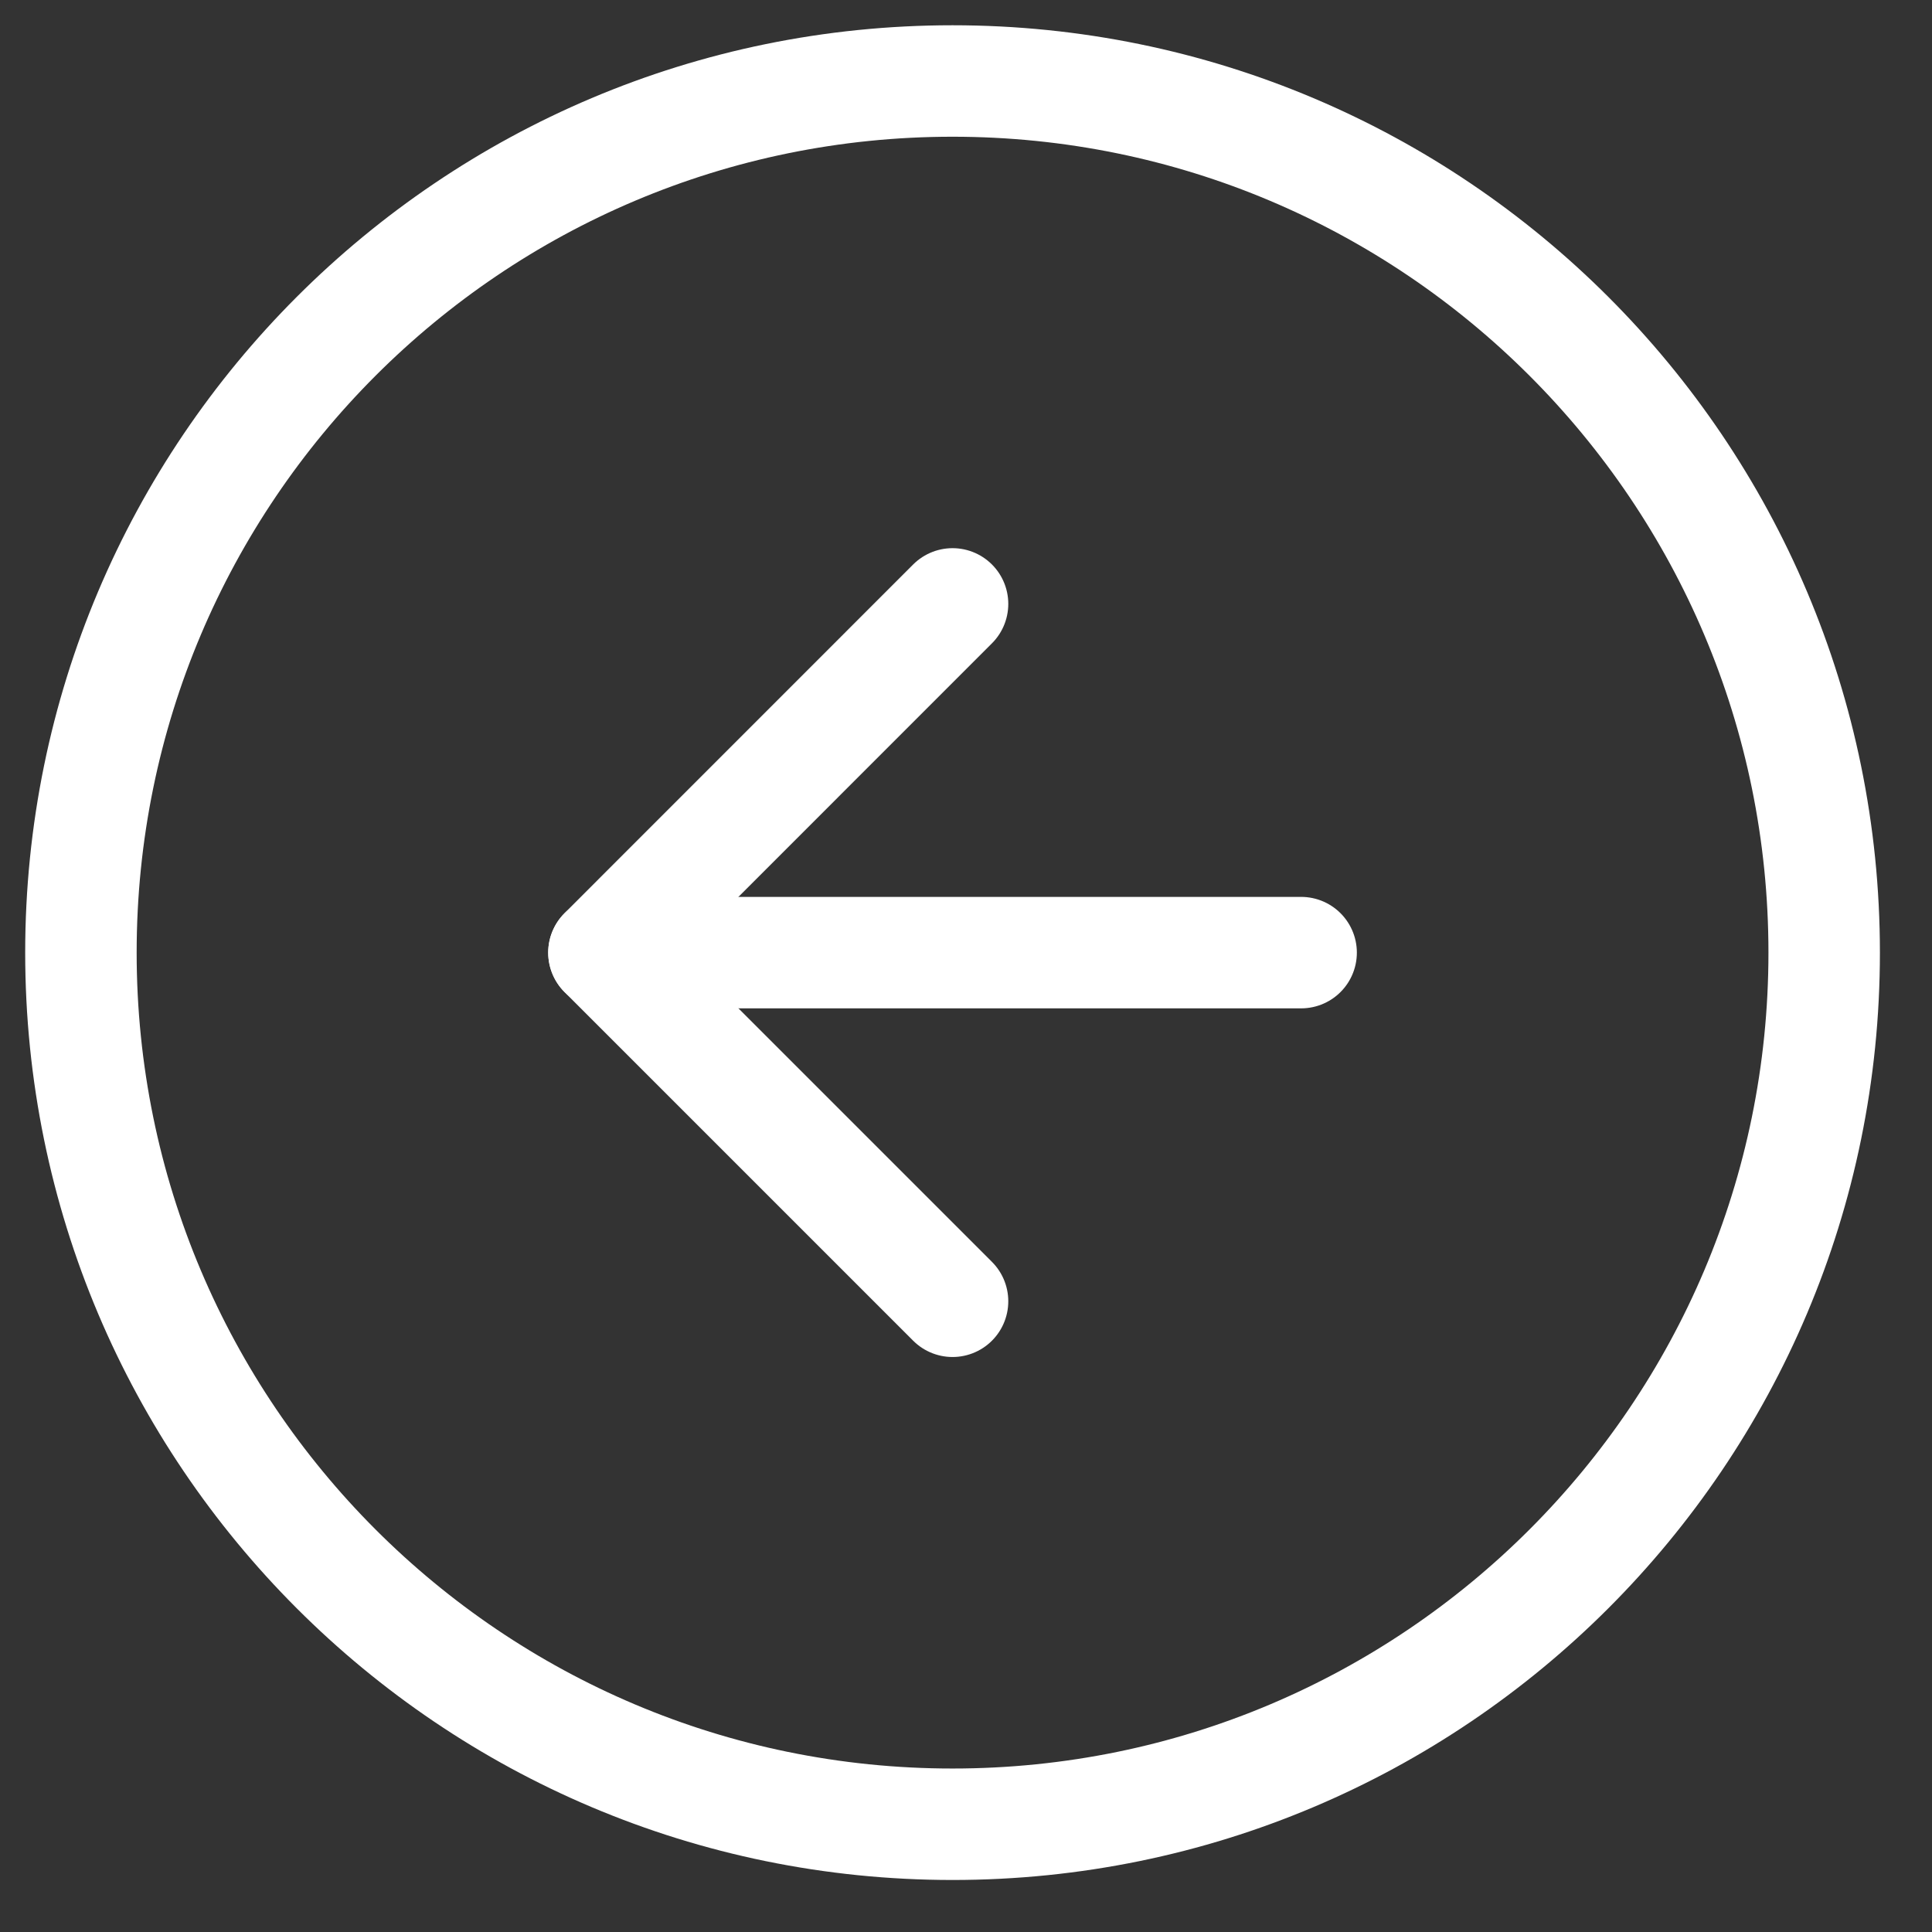
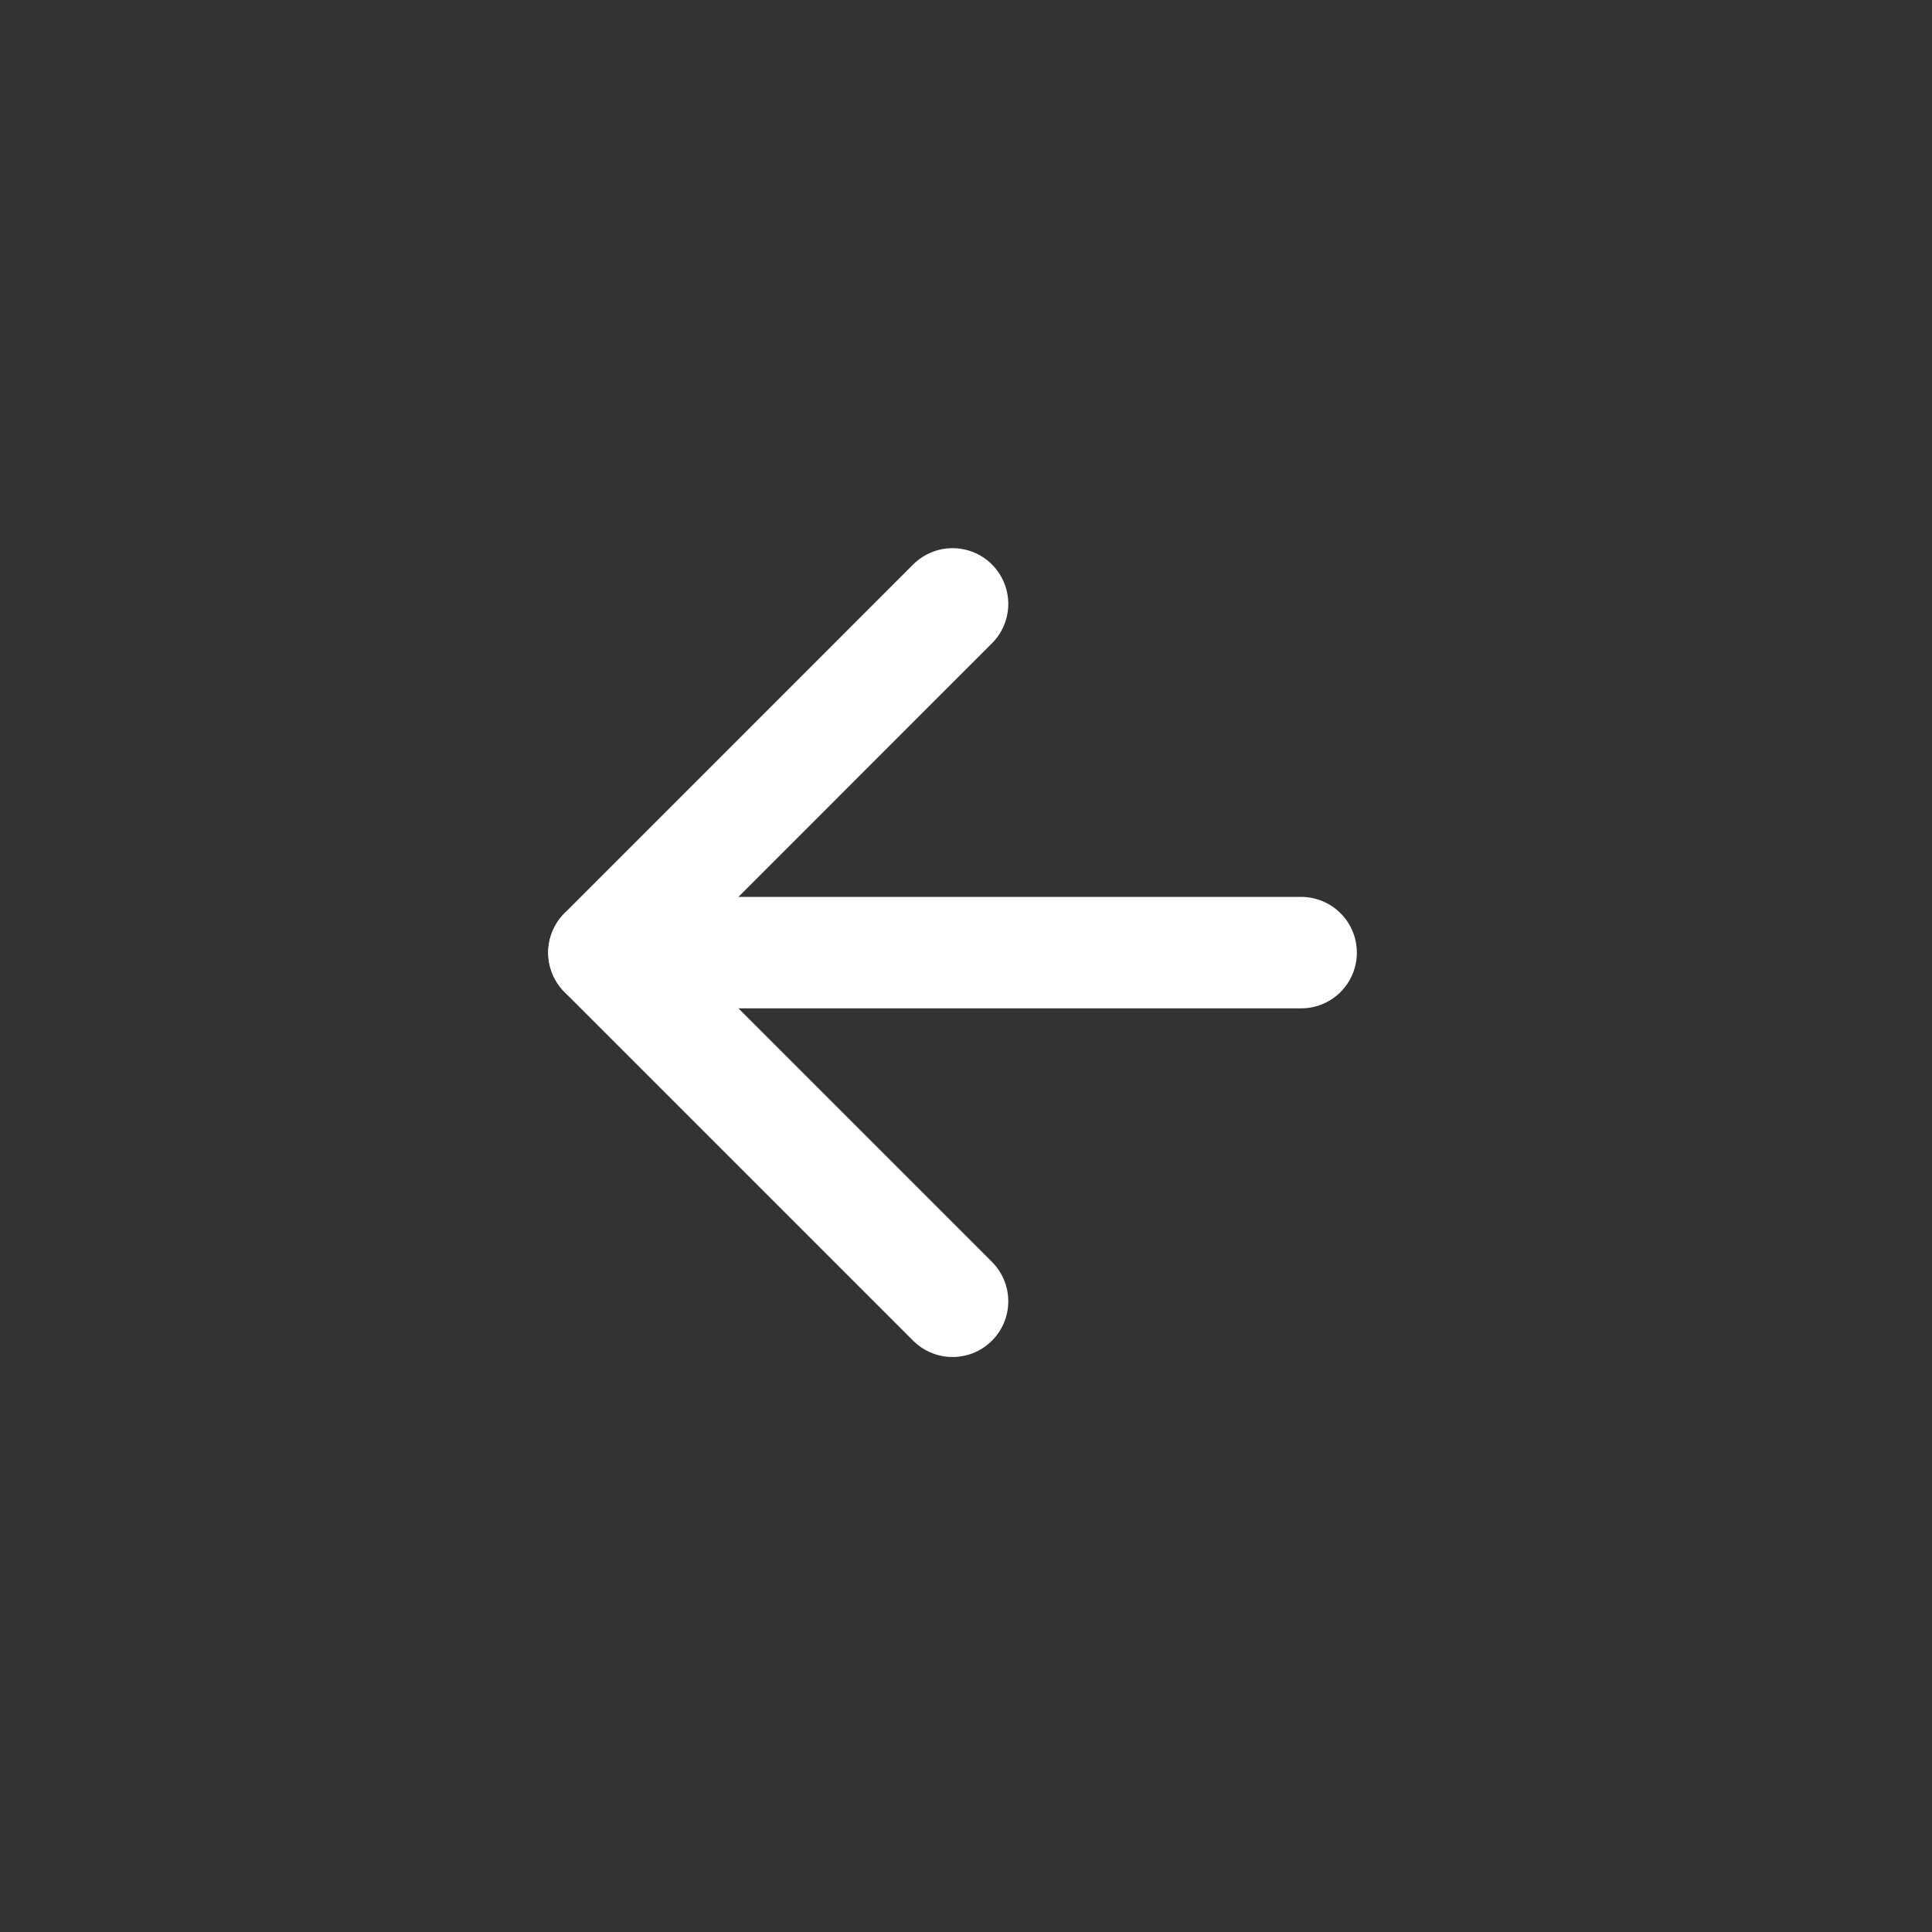
<svg xmlns="http://www.w3.org/2000/svg" width="26" height="26" viewBox="0 0 26 26">
  <rect x="0" y="0" width="26" height="26" fill="#333333" stroke="none" />
  <g>
    <g>
      <path fill="none" stroke="#fff" stroke-linecap="round" stroke-linejoin="round" stroke-miterlimit="50" stroke-width="1.5" d="M12.819 8.127v0L8.127 12.82v0l4.692 4.692v0" />
    </g>
    <g>
-       <path fill="none" stroke="#fff" stroke-linecap="round" stroke-linejoin="round" stroke-miterlimit="50" stroke-width="1.5" d="M12.819 1.09c6.478 0 11.73 5.251 11.73 11.73 0 6.478-5.252 11.73-11.73 11.73-6.479 0-11.73-5.252-11.73-11.73 0-6.479 5.251-11.73 11.73-11.73z" />
-     </g>
+       </g>
    <g>
      <path fill="none" stroke="#fff" stroke-linecap="round" stroke-linejoin="round" stroke-miterlimit="50" stroke-width="1.5" d="M17.51 12.82H8.128" />
    </g>
  </g>
</svg>